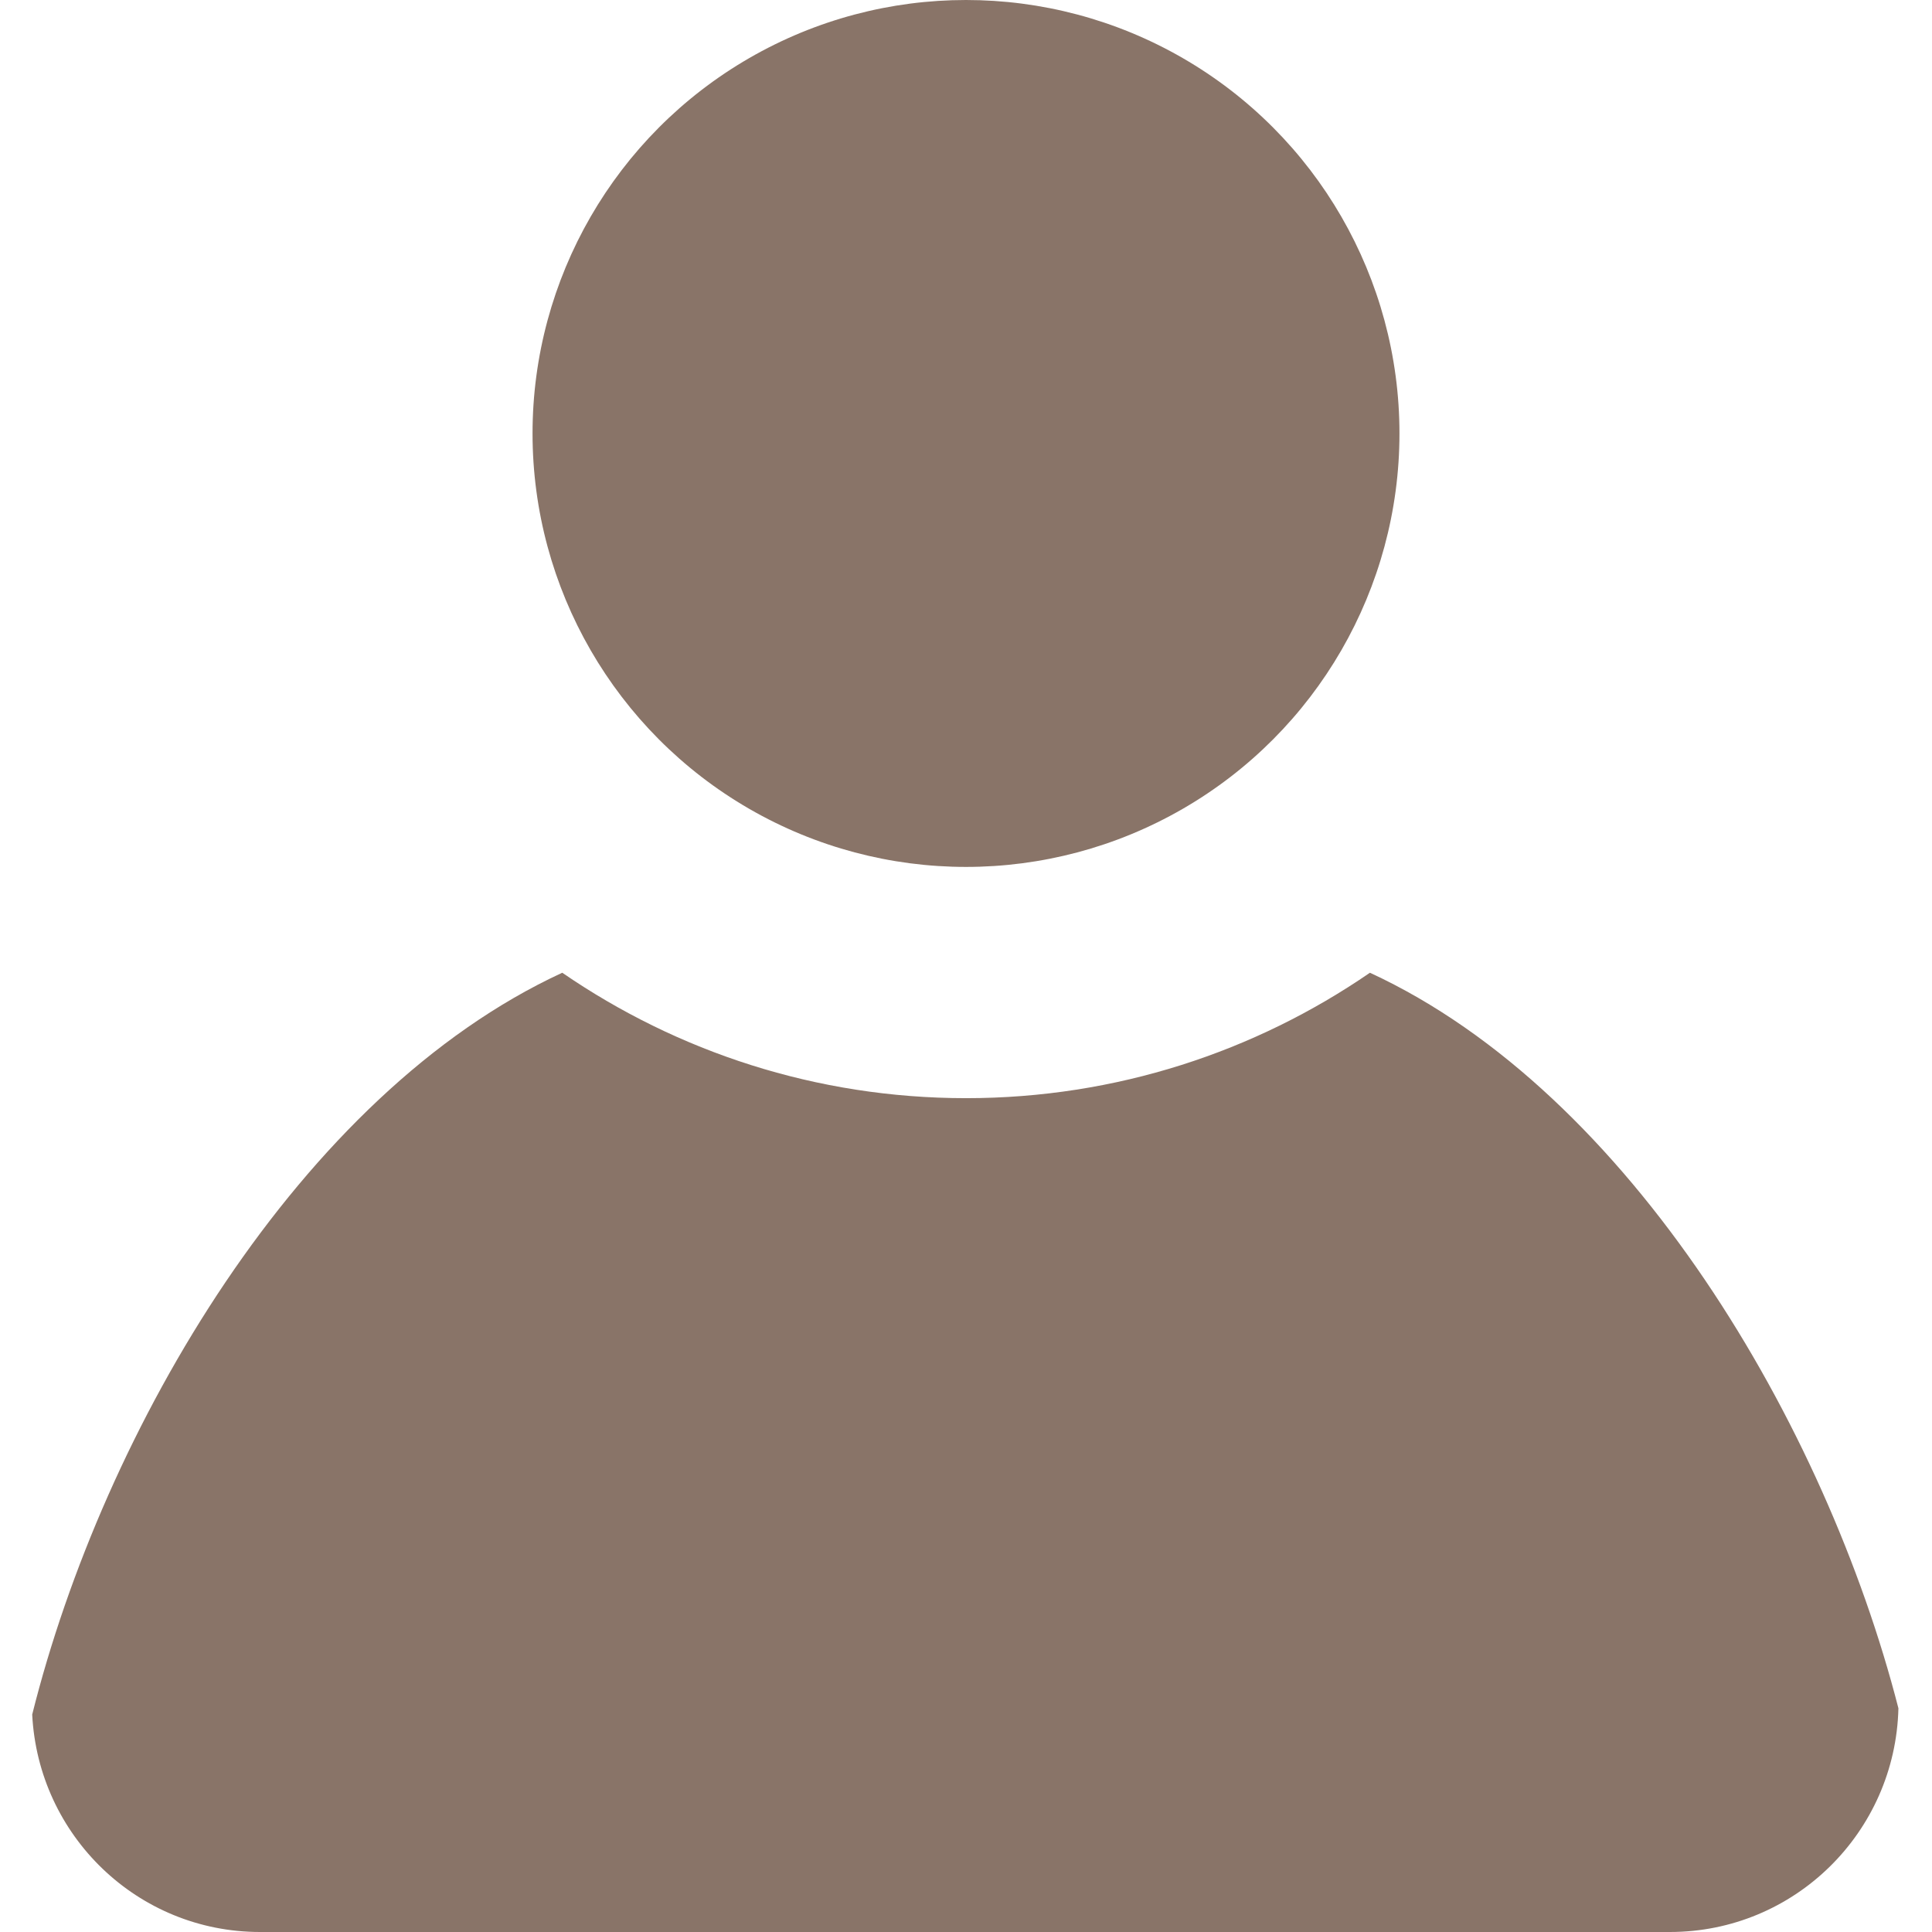
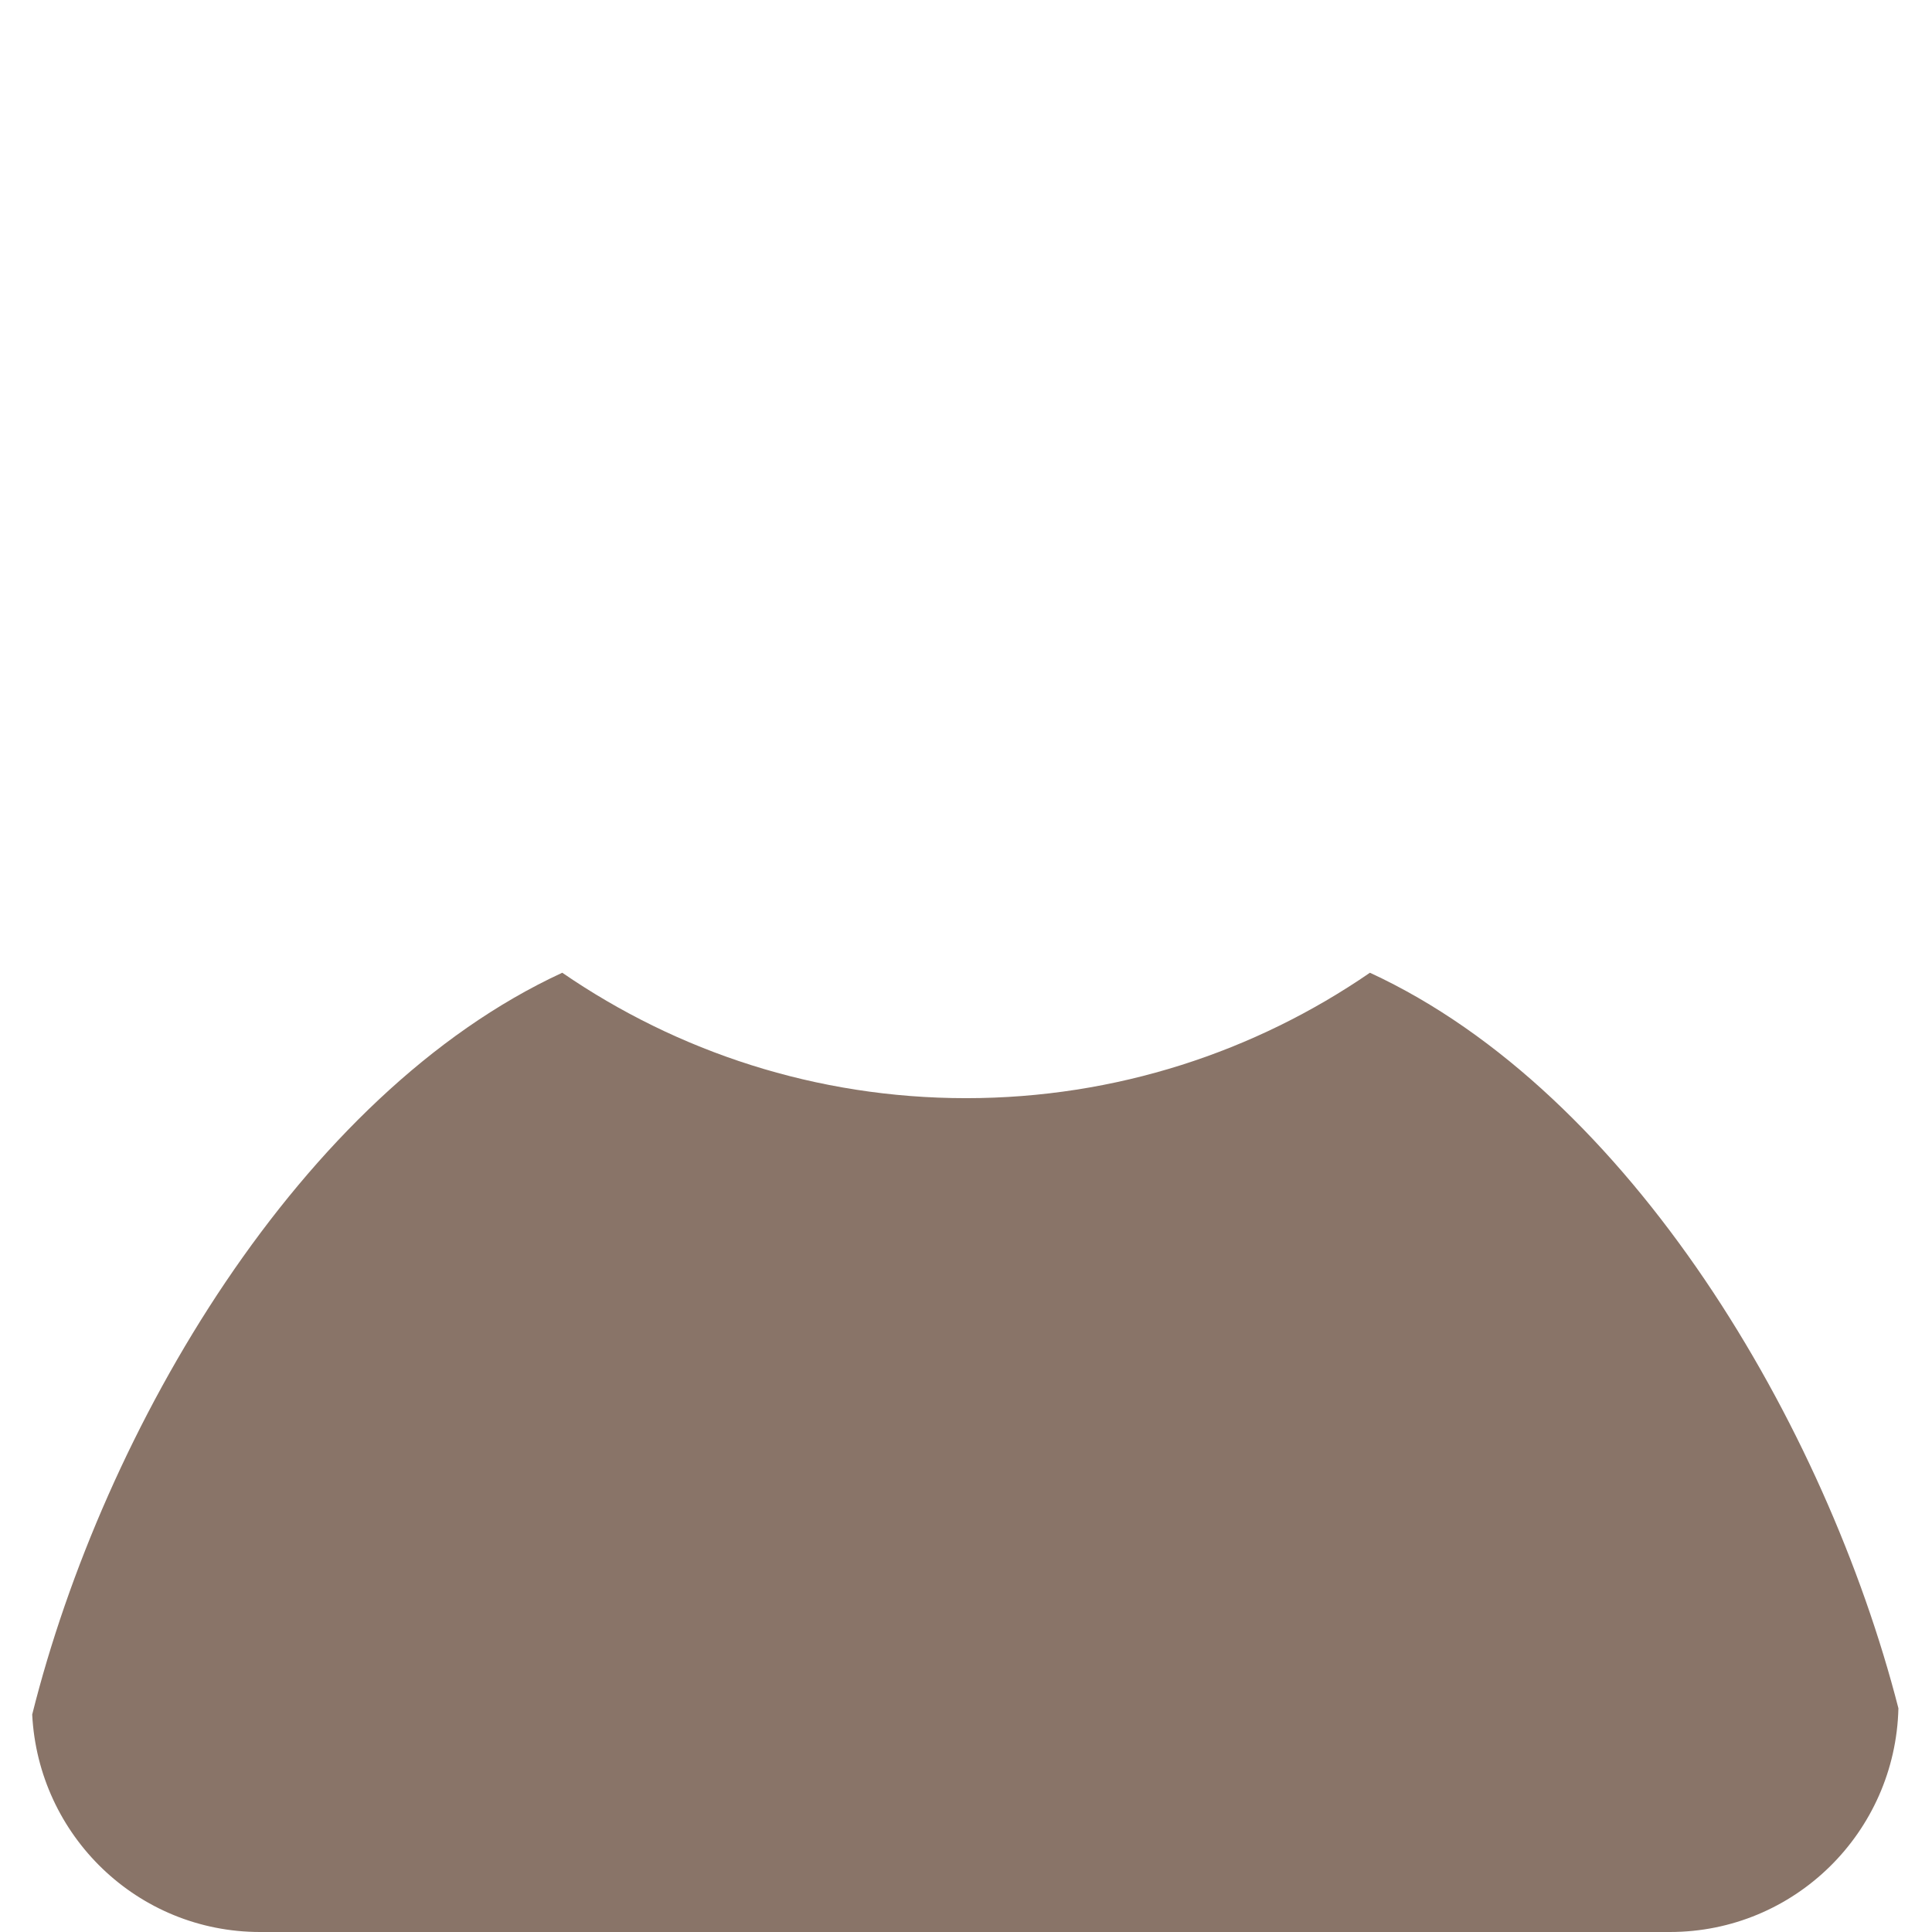
<svg xmlns="http://www.w3.org/2000/svg" version="1.1" id="Vrstva_1" x="0px" y="0px" width="19.5px" height="19.5px" viewBox="0 0 19.5 19.5" enable-background="new 0 0 19.5 19.5" xml:space="preserve">
-   <circle fill="#897468" cx="9.75" cy="4.375" r="4.375" />
  <path fill="#897468" d="M16.854,19.5c1.259,0,2.277-1.007,2.307-2.258c-0.732-2.855-2.704-6.21-5.334-7.424  c-1.159,0.797-2.563,1.266-4.076,1.266s-2.916-0.469-4.076-1.266c-2.648,1.223-4.629,4.604-5.35,7.487  C0.387,18.527,1.388,19.5,2.625,19.5H16.854" />
</svg>